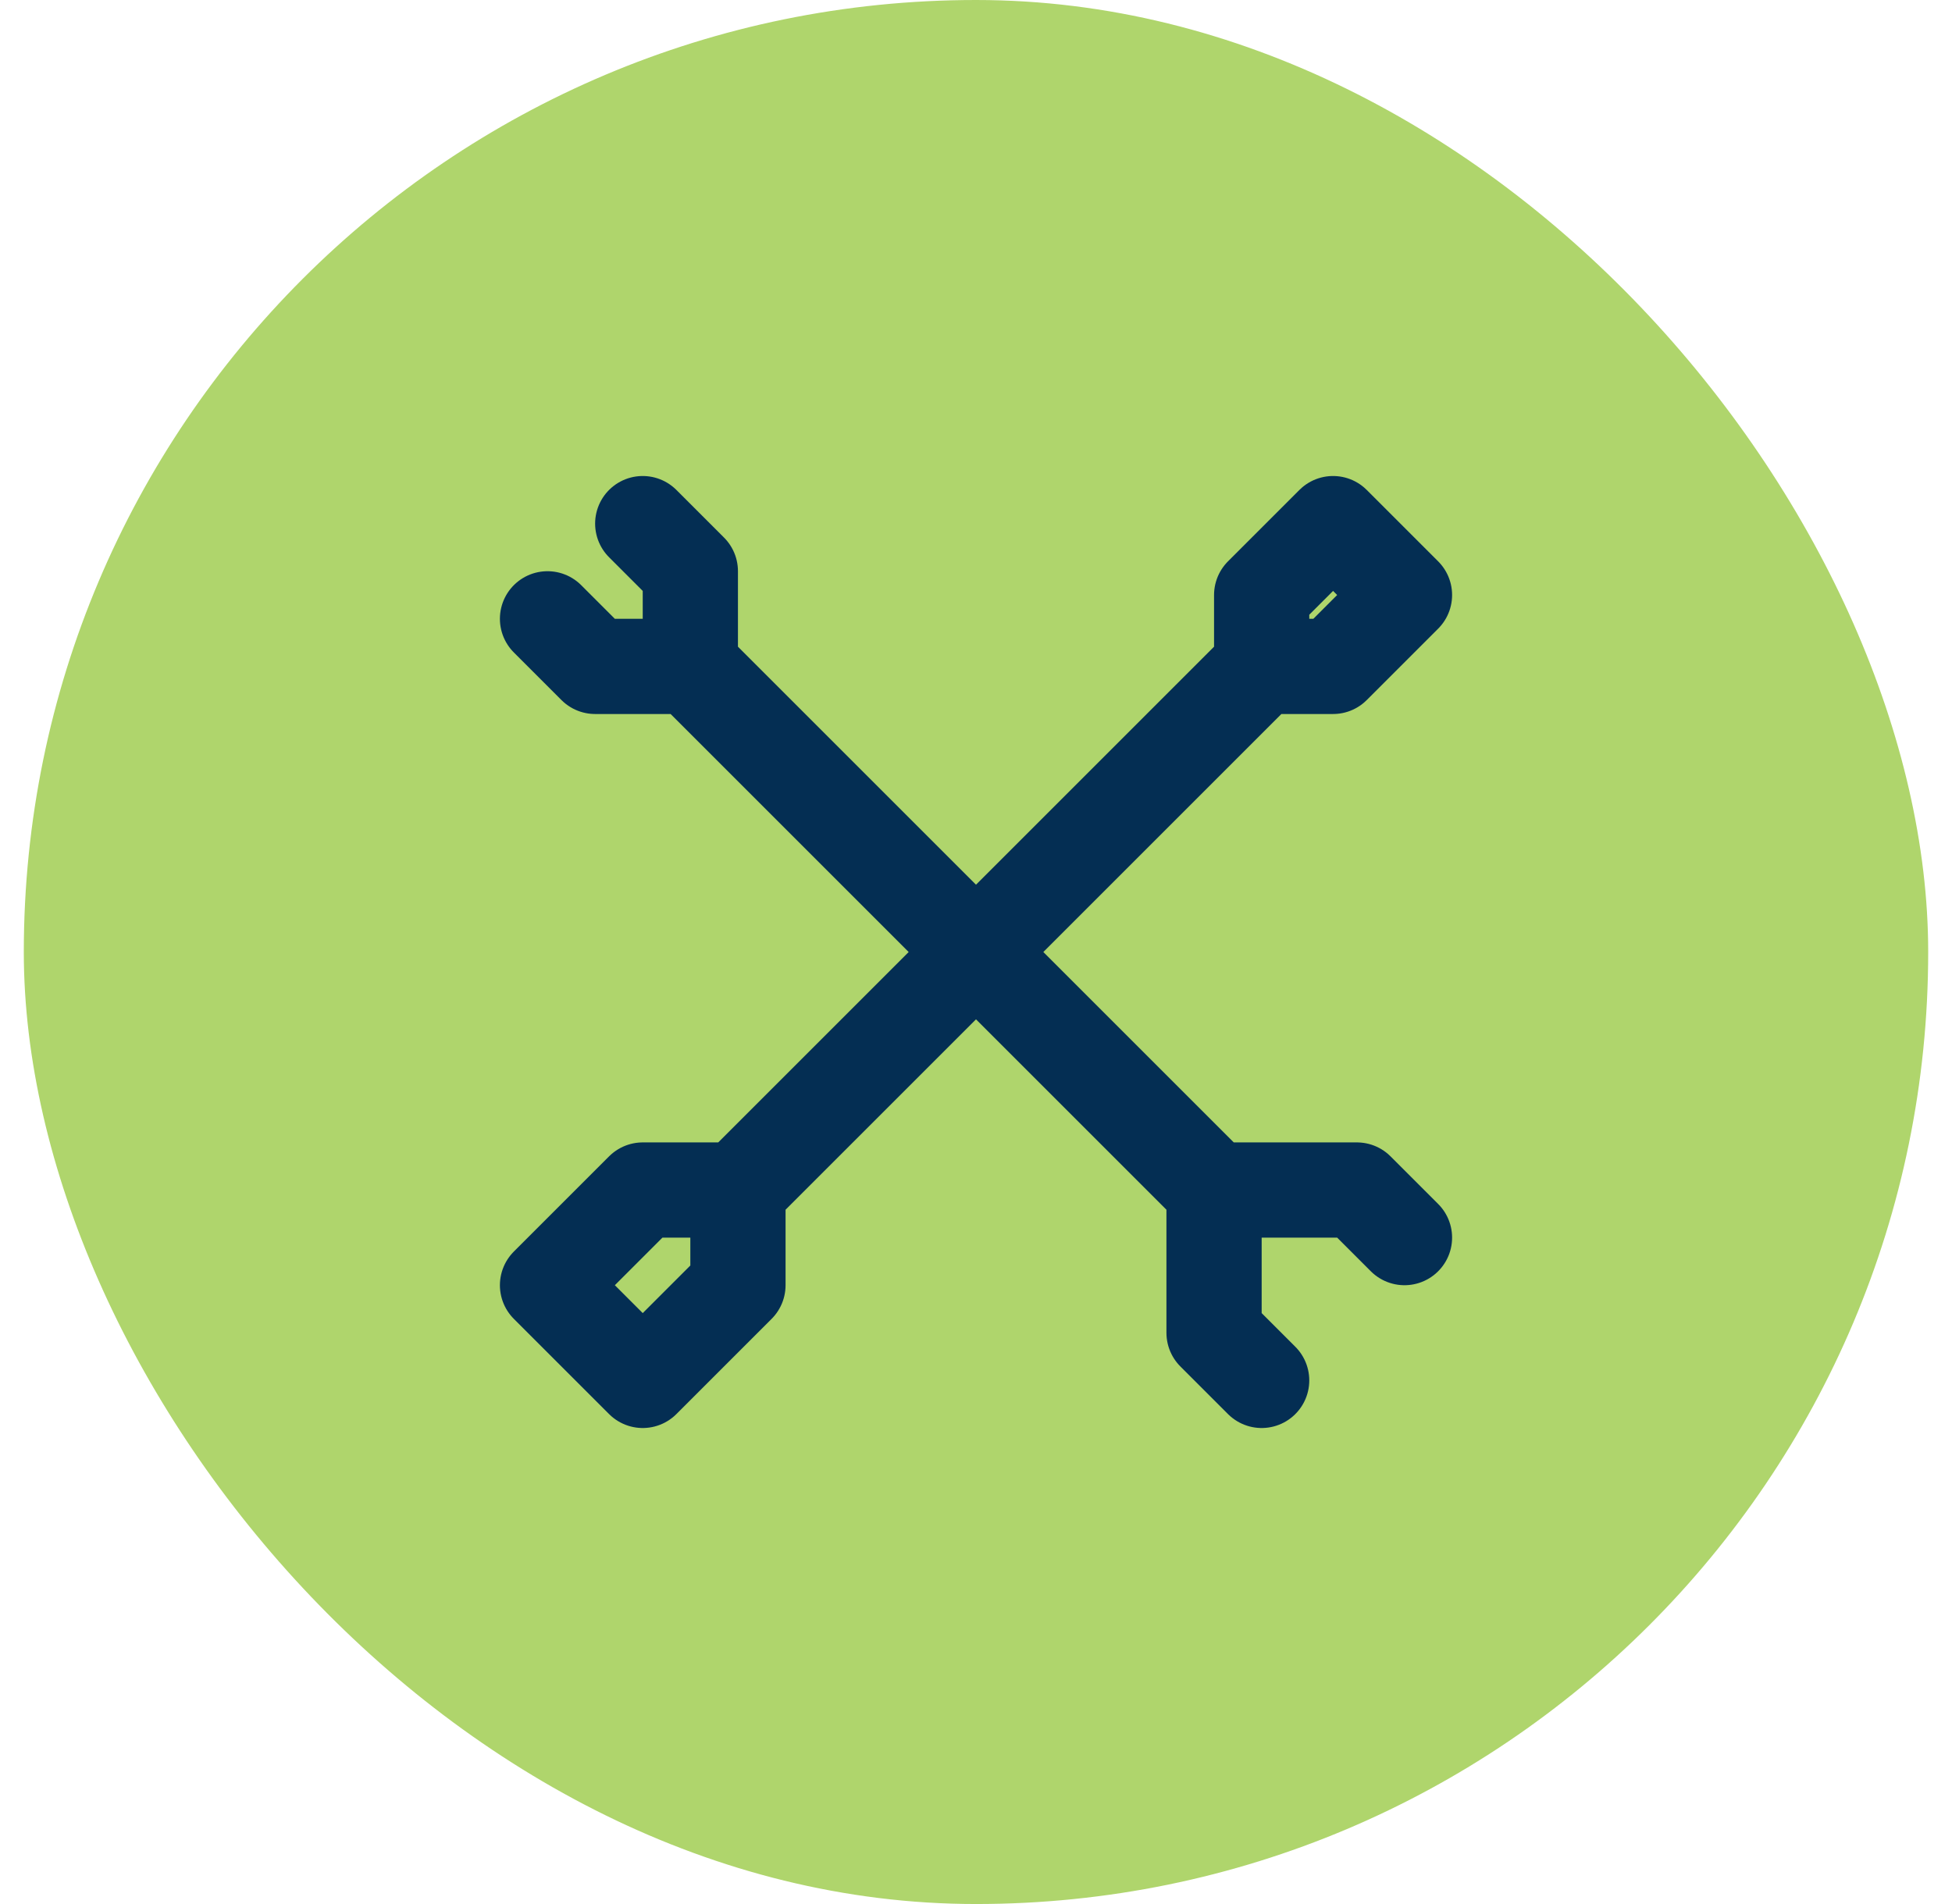
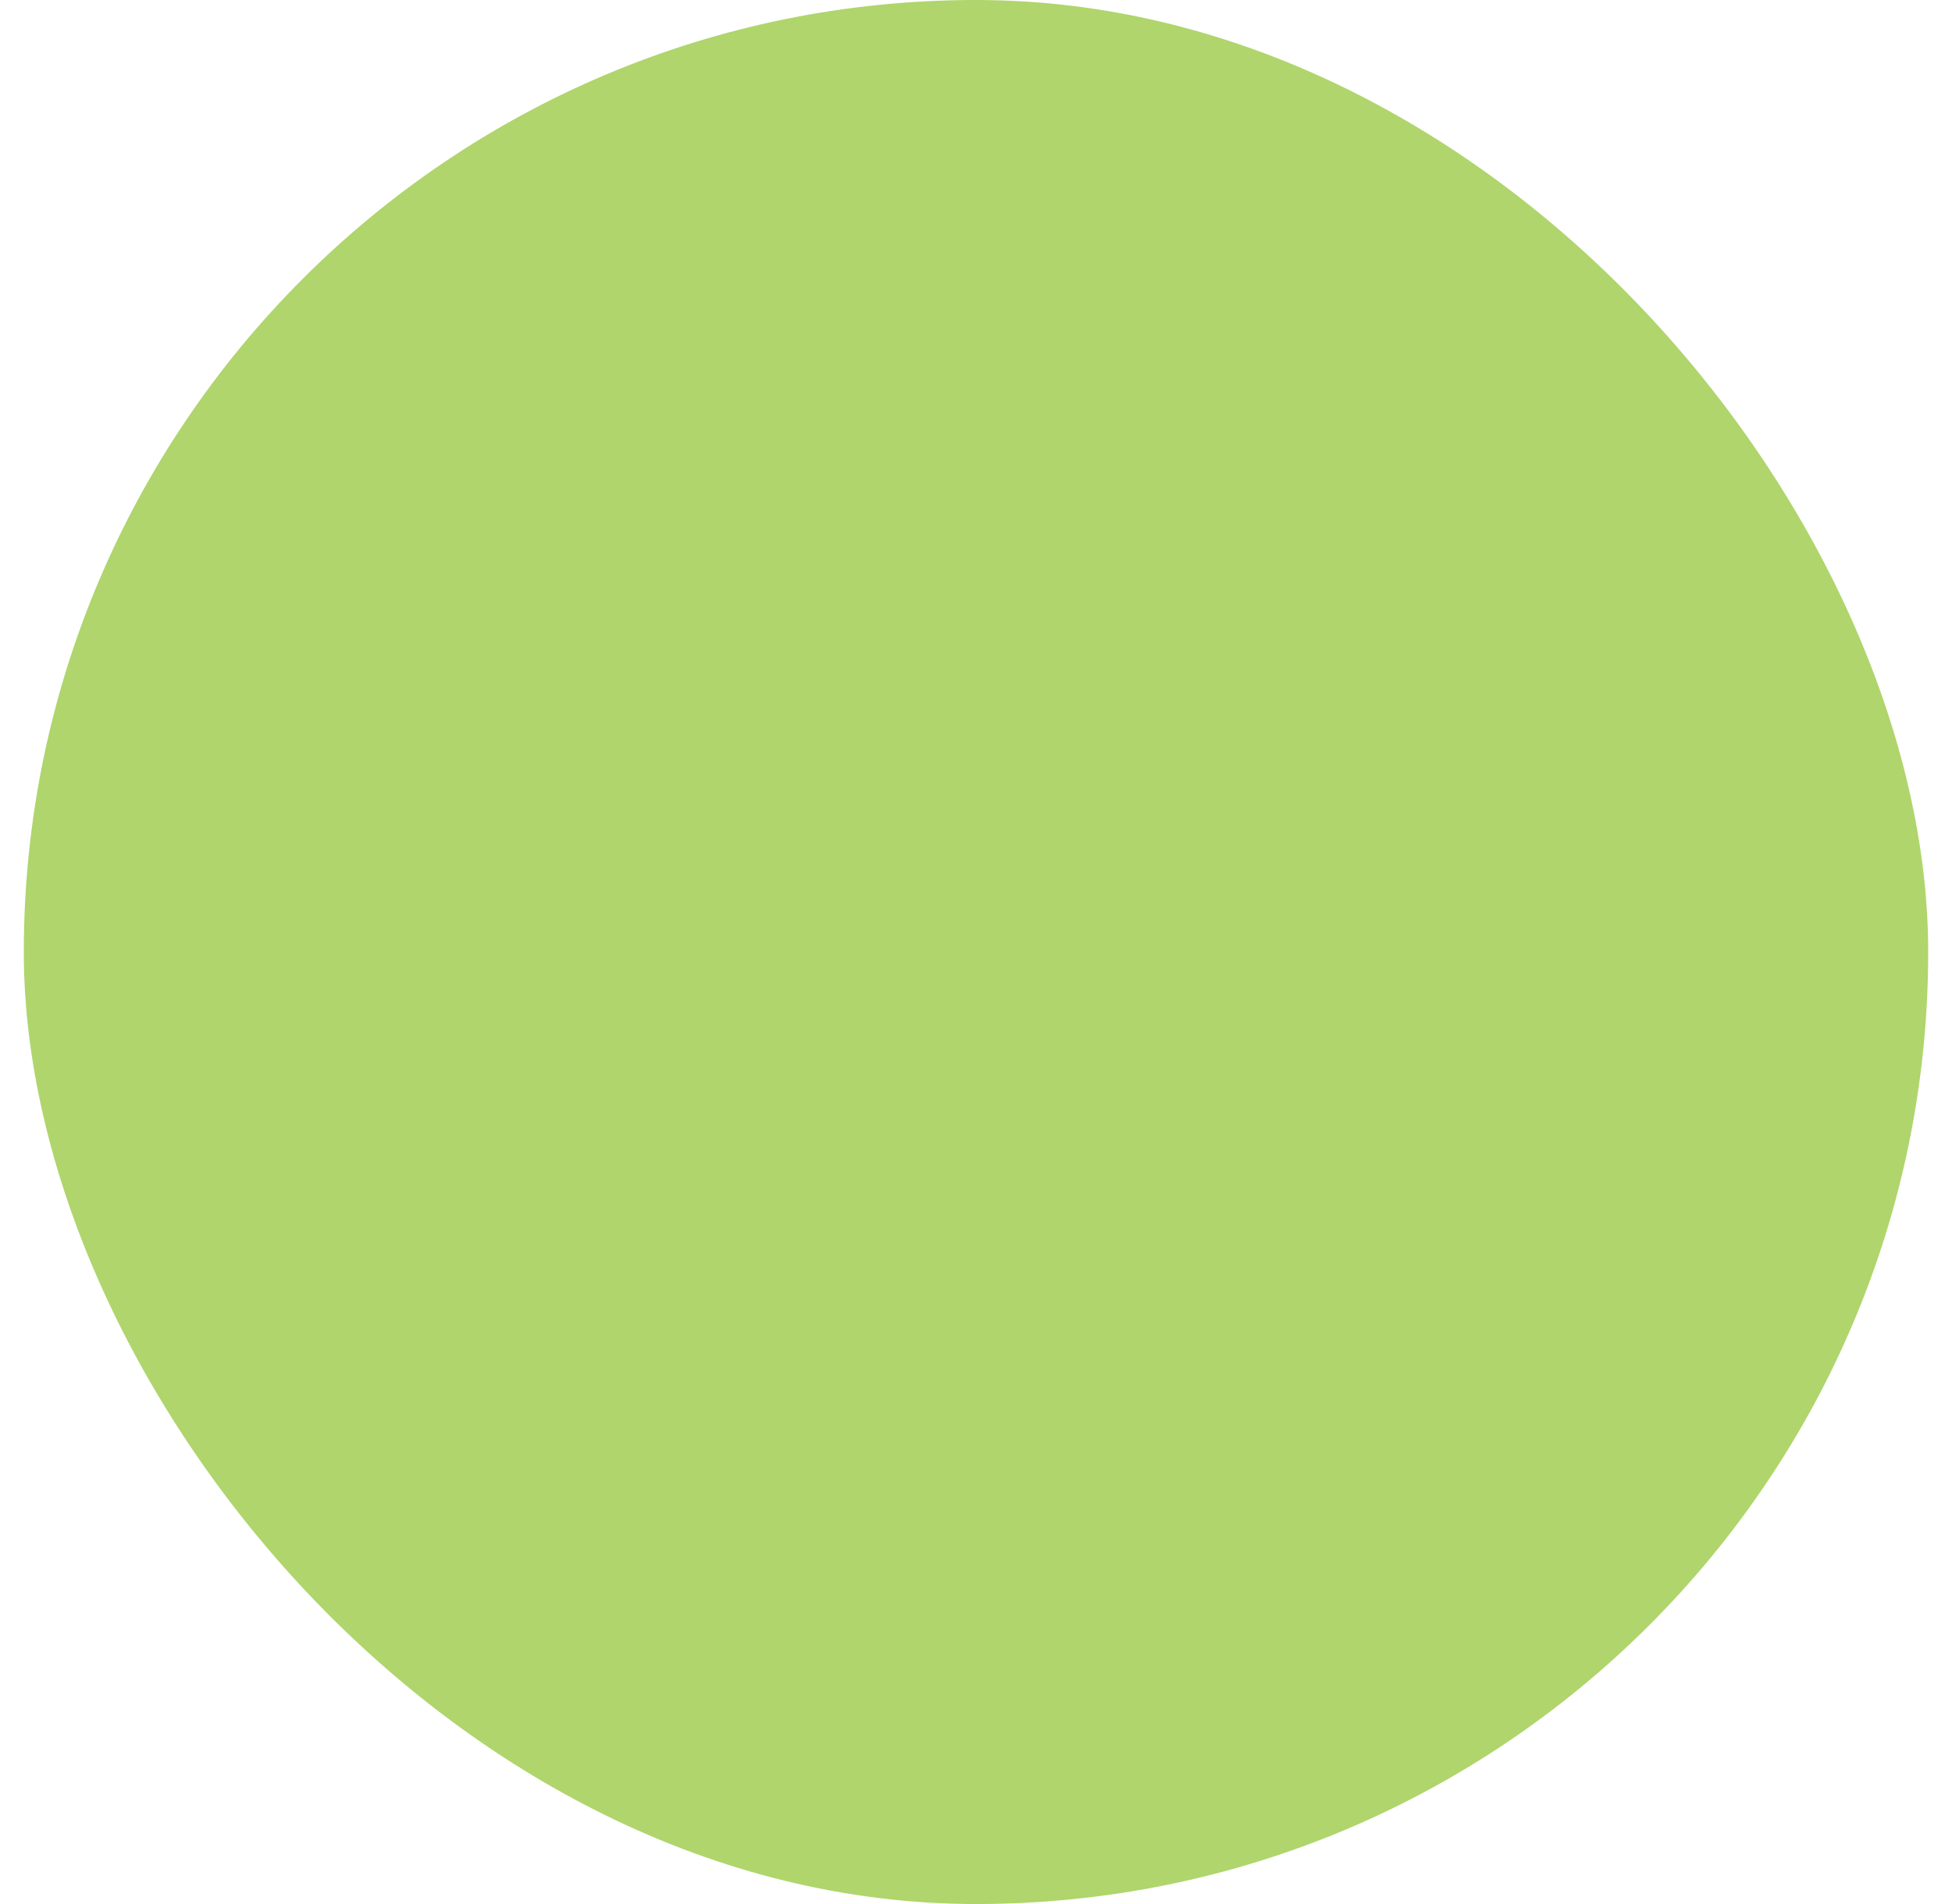
<svg xmlns="http://www.w3.org/2000/svg" width="41" height="40" viewBox="0 0 41 40" fill="none">
  <rect x="0.5" width="40" height="40" rx="20" fill="#AFD56C" />
-   <path d="M15.5 25L26.5 14M15.5 25V27L13.5 29L11.5 27L13.5 25H15.5ZM26.5 14V12.5L28 11L29.5 12.5L28 14H26.5ZM14.5 14L25.5 25M14.5 14V12L13.5 11M14.5 14H12.5L11.5 13M25.5 25V28L26.5 29M25.5 25H28.5L29.5 26" stroke="#042E53" stroke-width="2" stroke-linecap="round" stroke-linejoin="round" />
</svg>